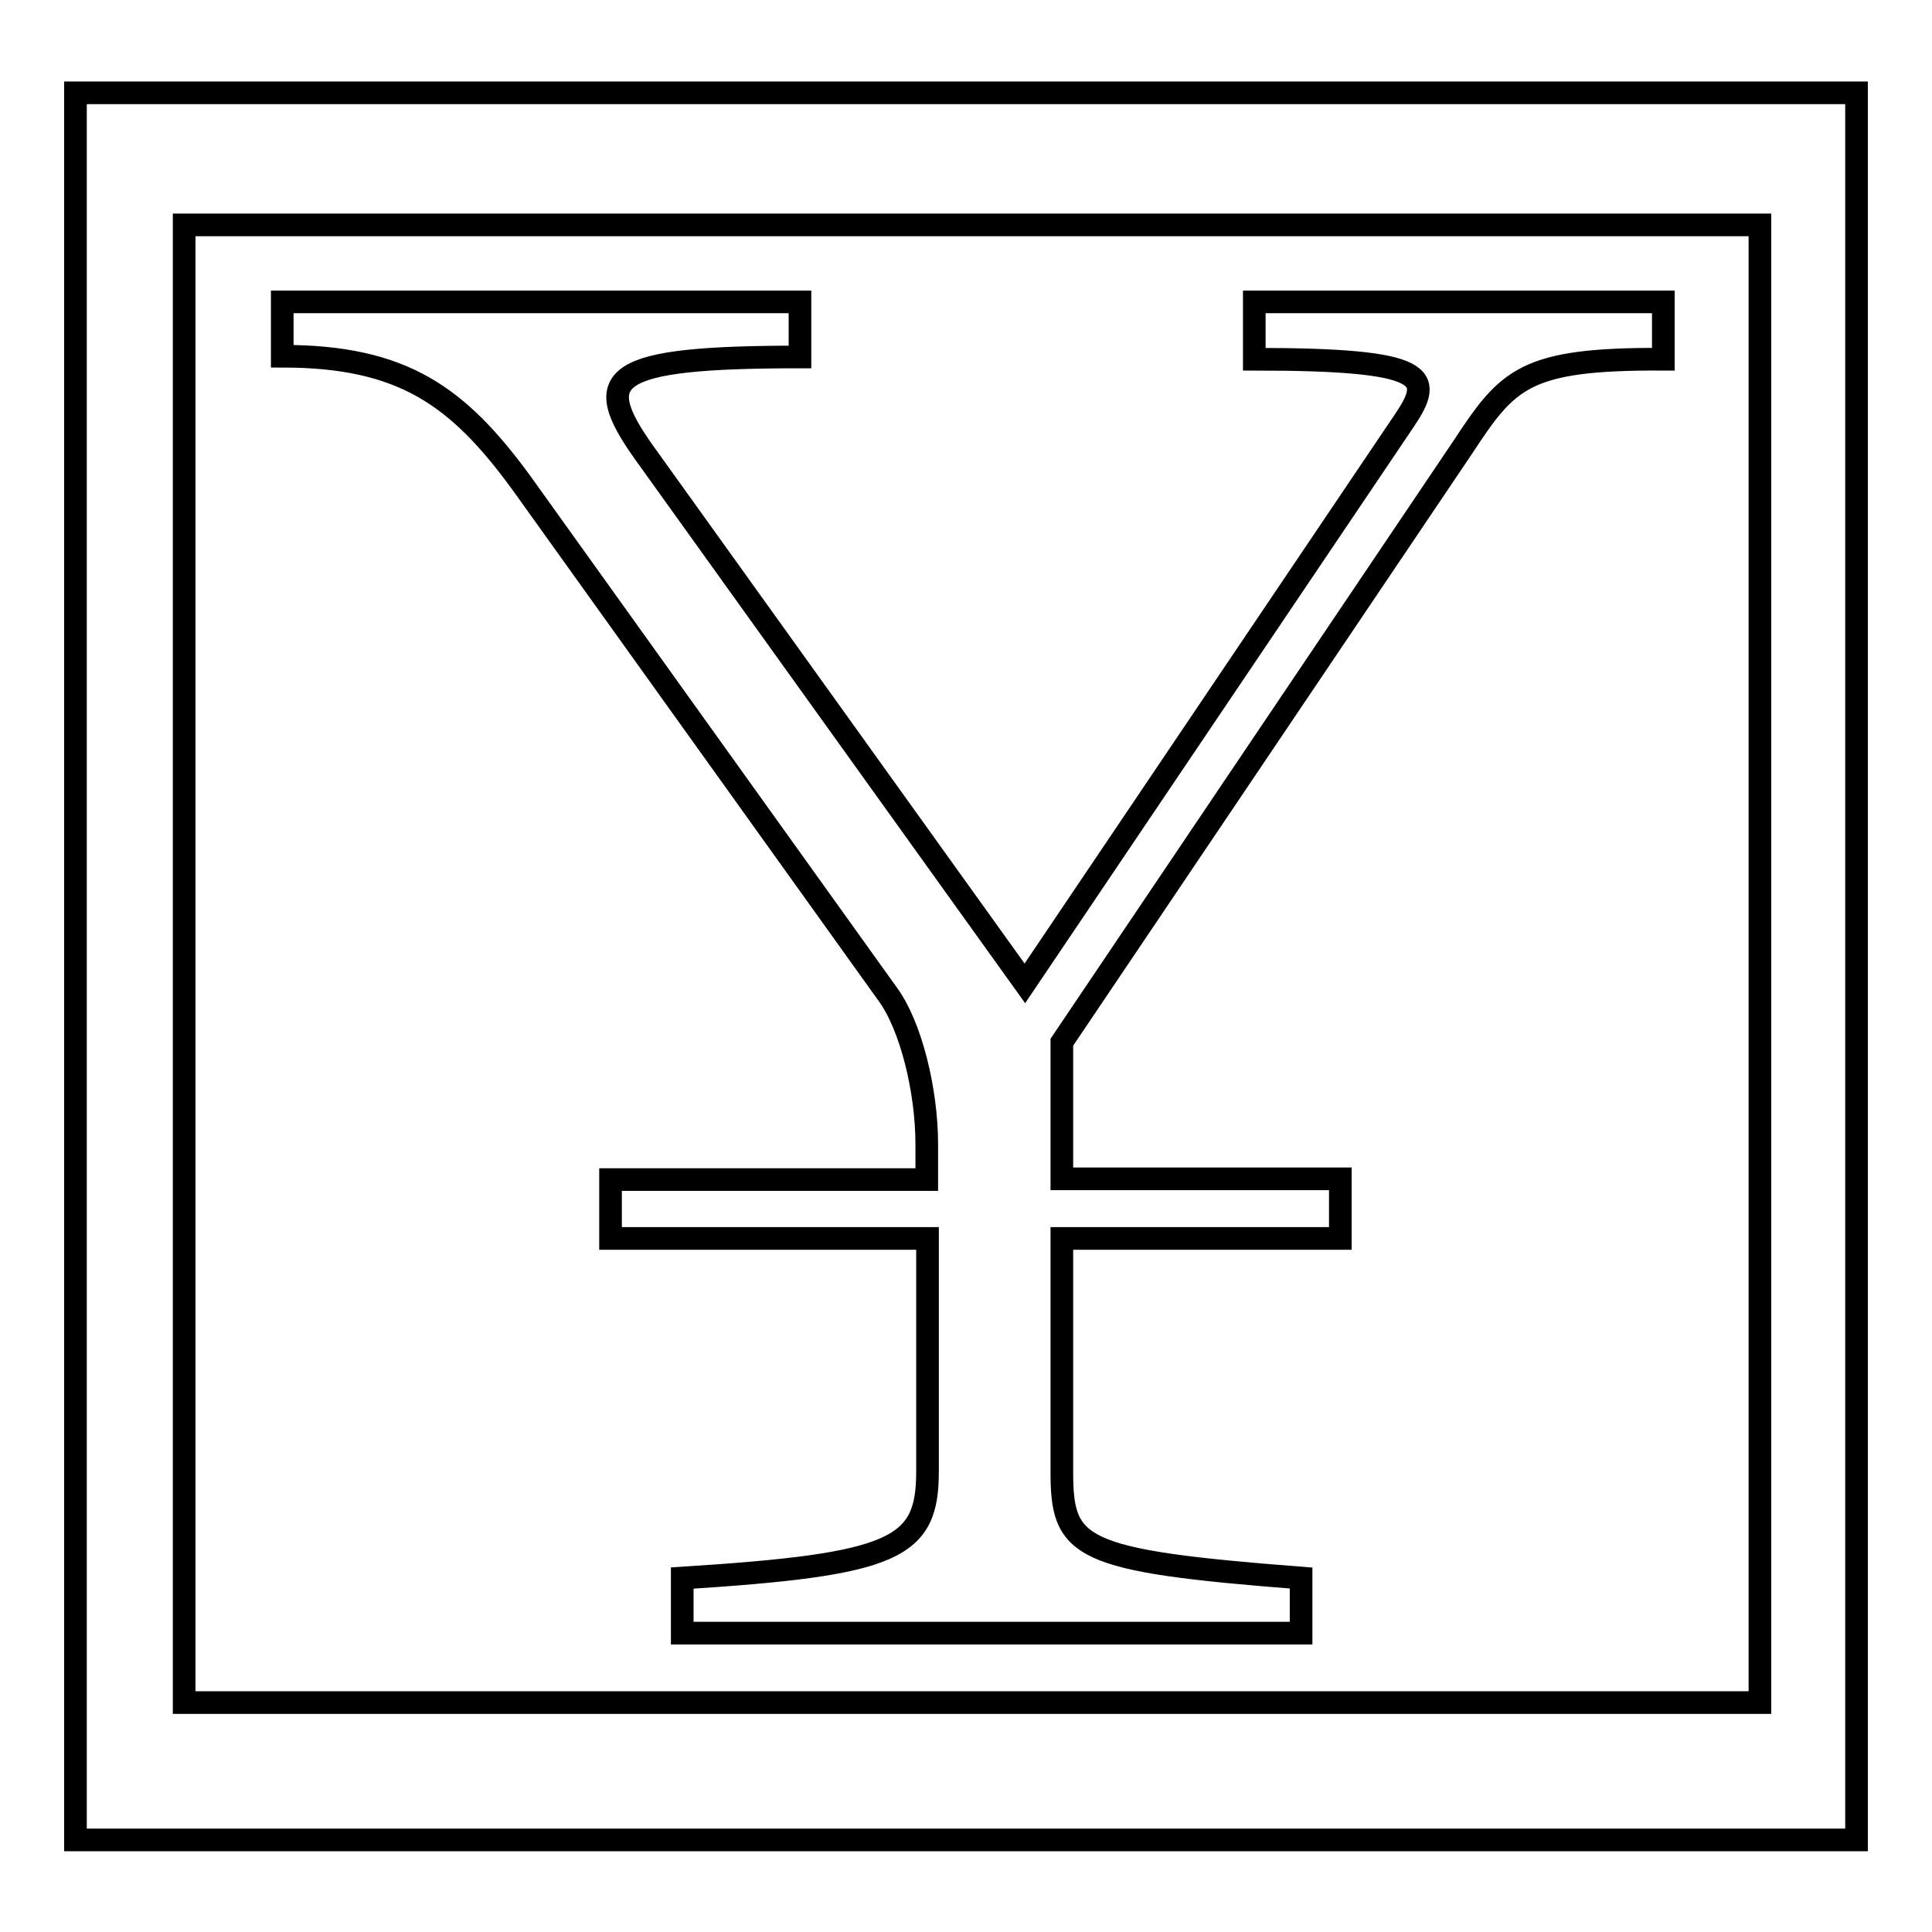
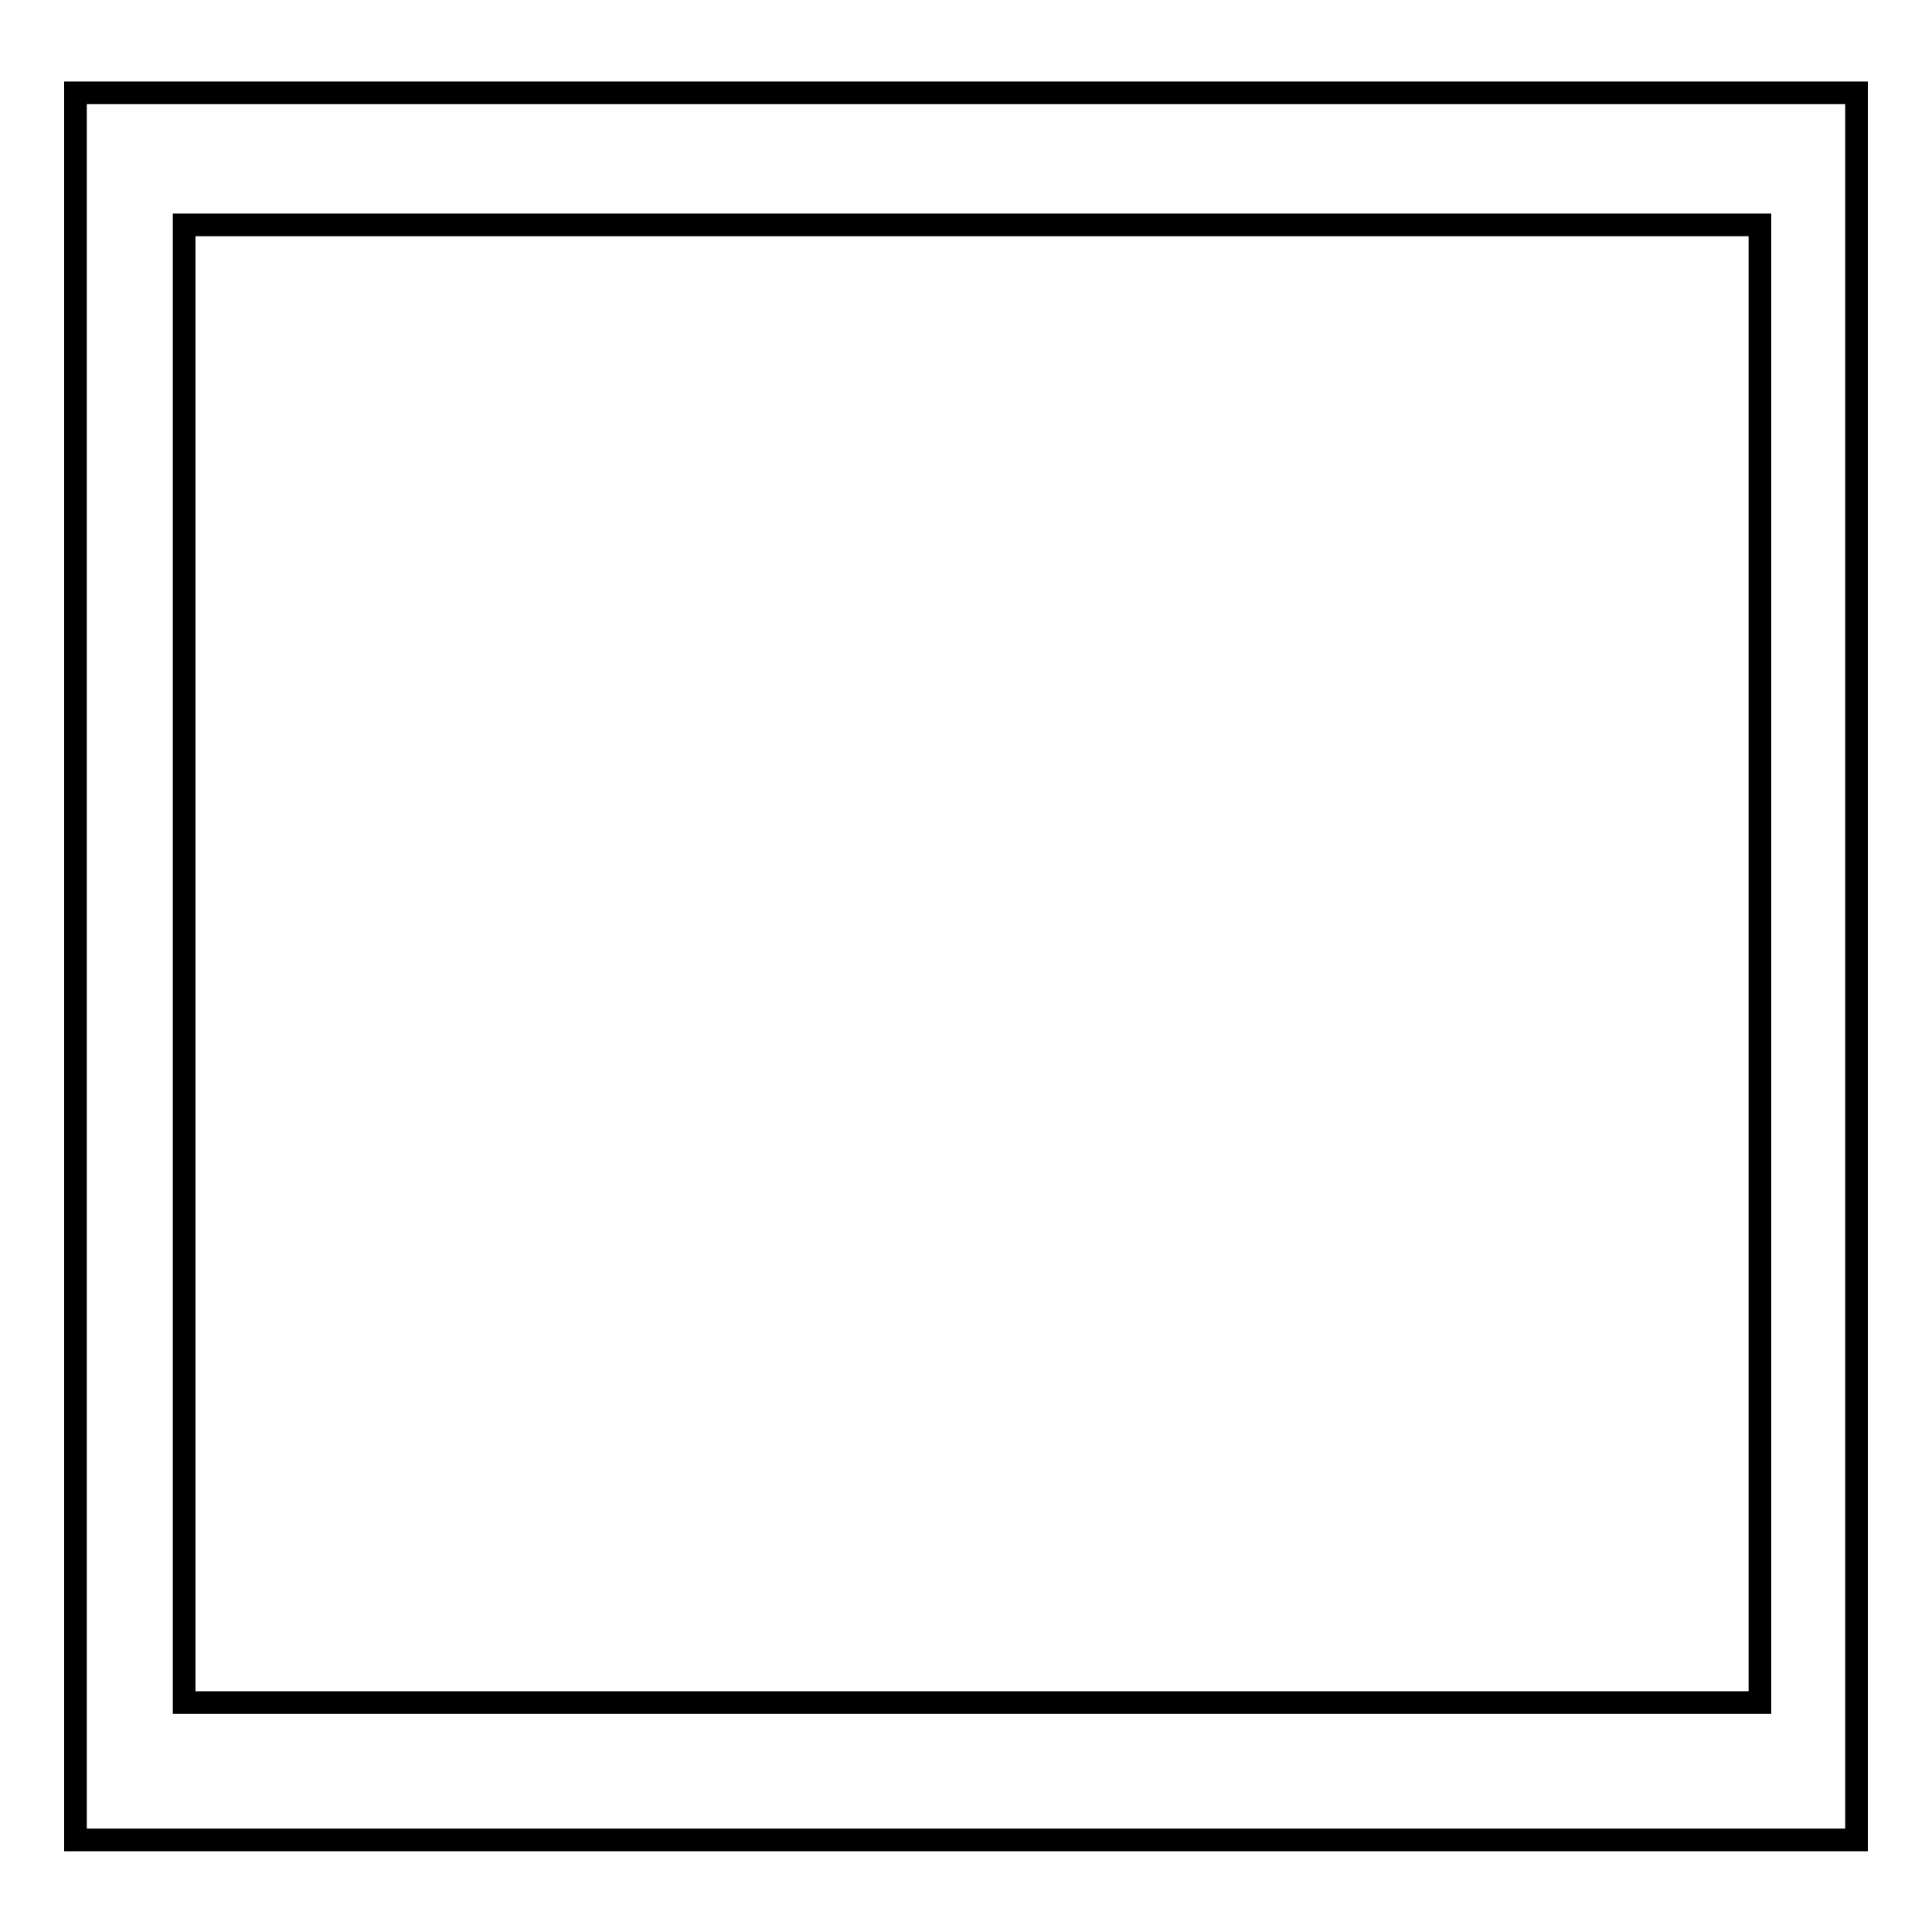
<svg xmlns="http://www.w3.org/2000/svg" version="1.1" x="0px" y="0px" viewBox="0 0 256 256" enable-background="new 0 0 256 256" xml:space="preserve">
  <g>
    <g>
-       <path stroke-width="3" fill-opacity="0" stroke="#000000" d="M193.8,59.3l-53.1,78.8v18.1h36.9v7.9h-36.9v30.9c0,10.2,2.1,11.8,31.7,14.1v7.3h-82v-7.3c28.3-1.8,32.5-3.9,32.5-14.1v-30.9H80.9v-7.8h41.9v-4.7c0-7.1-2.1-15.7-5.2-19.9L69.1,64c-8.4-11.5-15.7-16.8-31.7-16.8V40H106v7.3c-25.4,0-27.8,2.6-20.7,12.6l50.5,70.4l50.3-74.6c3.9-5.8,3.4-8.1-19.9-8.1V40h54.2v7.6C201.9,47.5,199.8,50.2,193.8,59.3z" />
      <path stroke-width="3" fill-opacity="0" stroke="#000000" d="M207.4,12.3h-38.6H87.2H48.6H10v231.5h236V12.3H207.4z M233.1,225.6H24.4V29.8h208.8V225.6L233.1,225.6z" />
    </g>
  </g>
</svg>